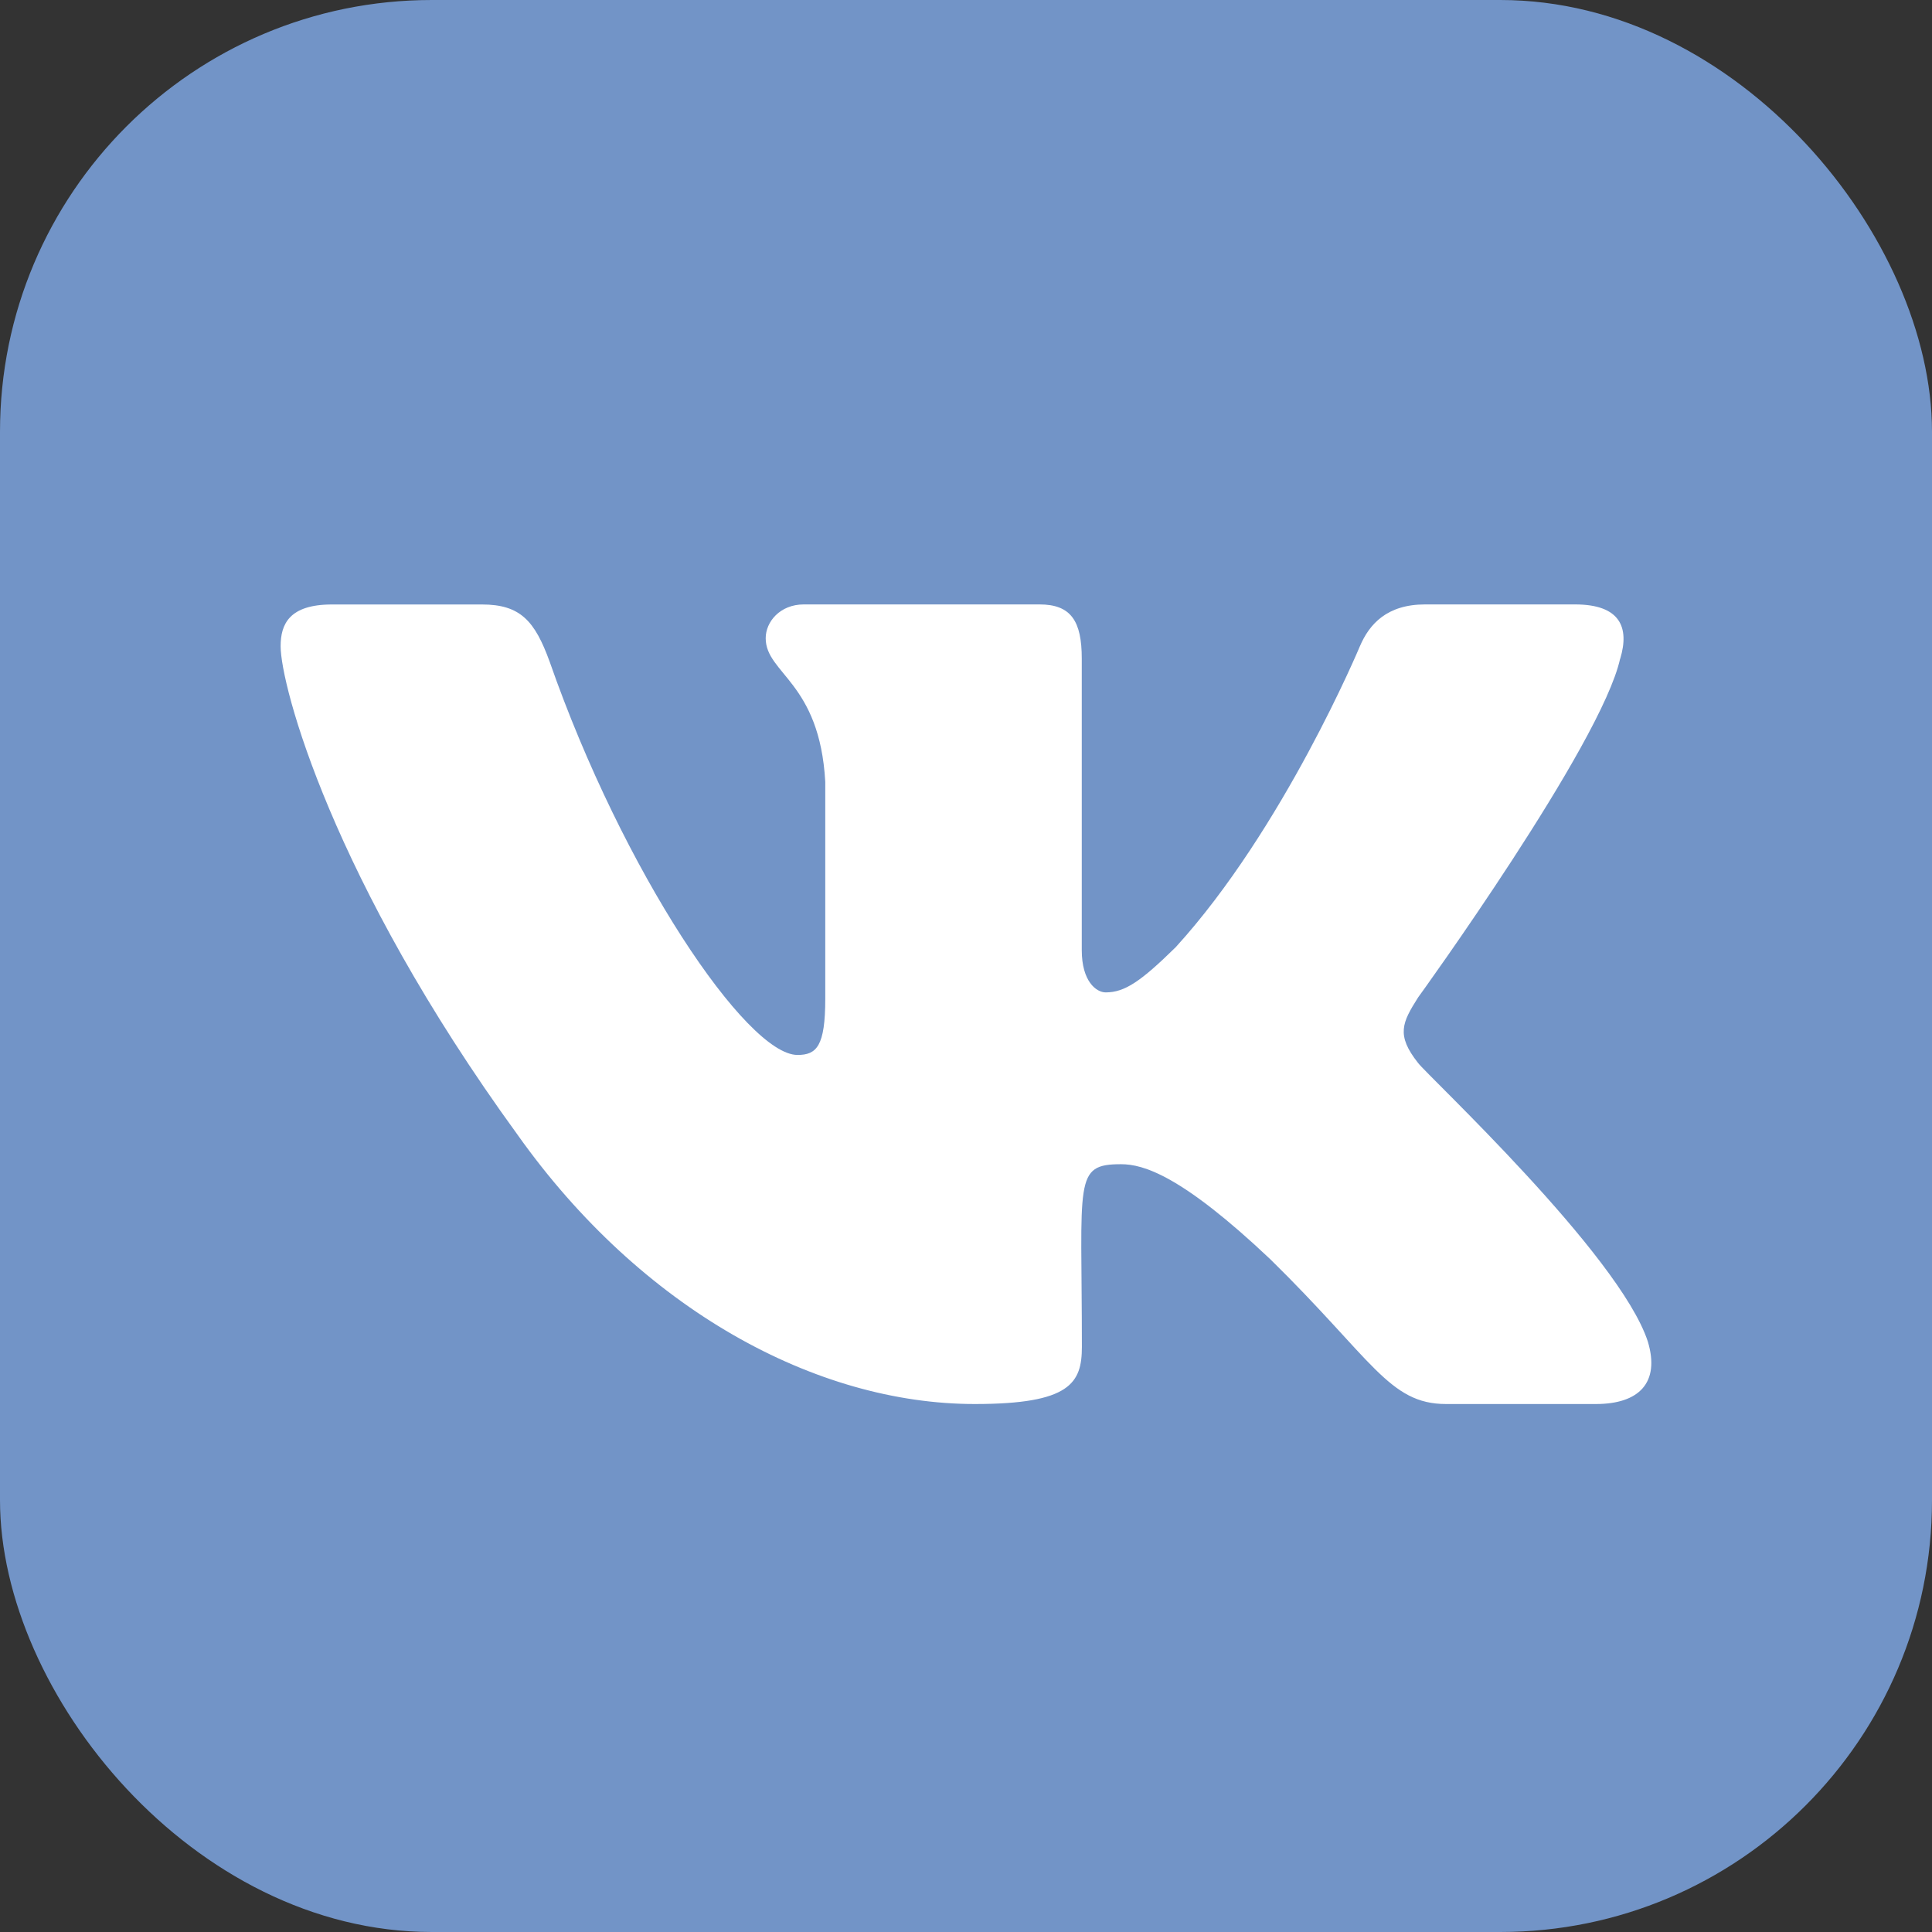
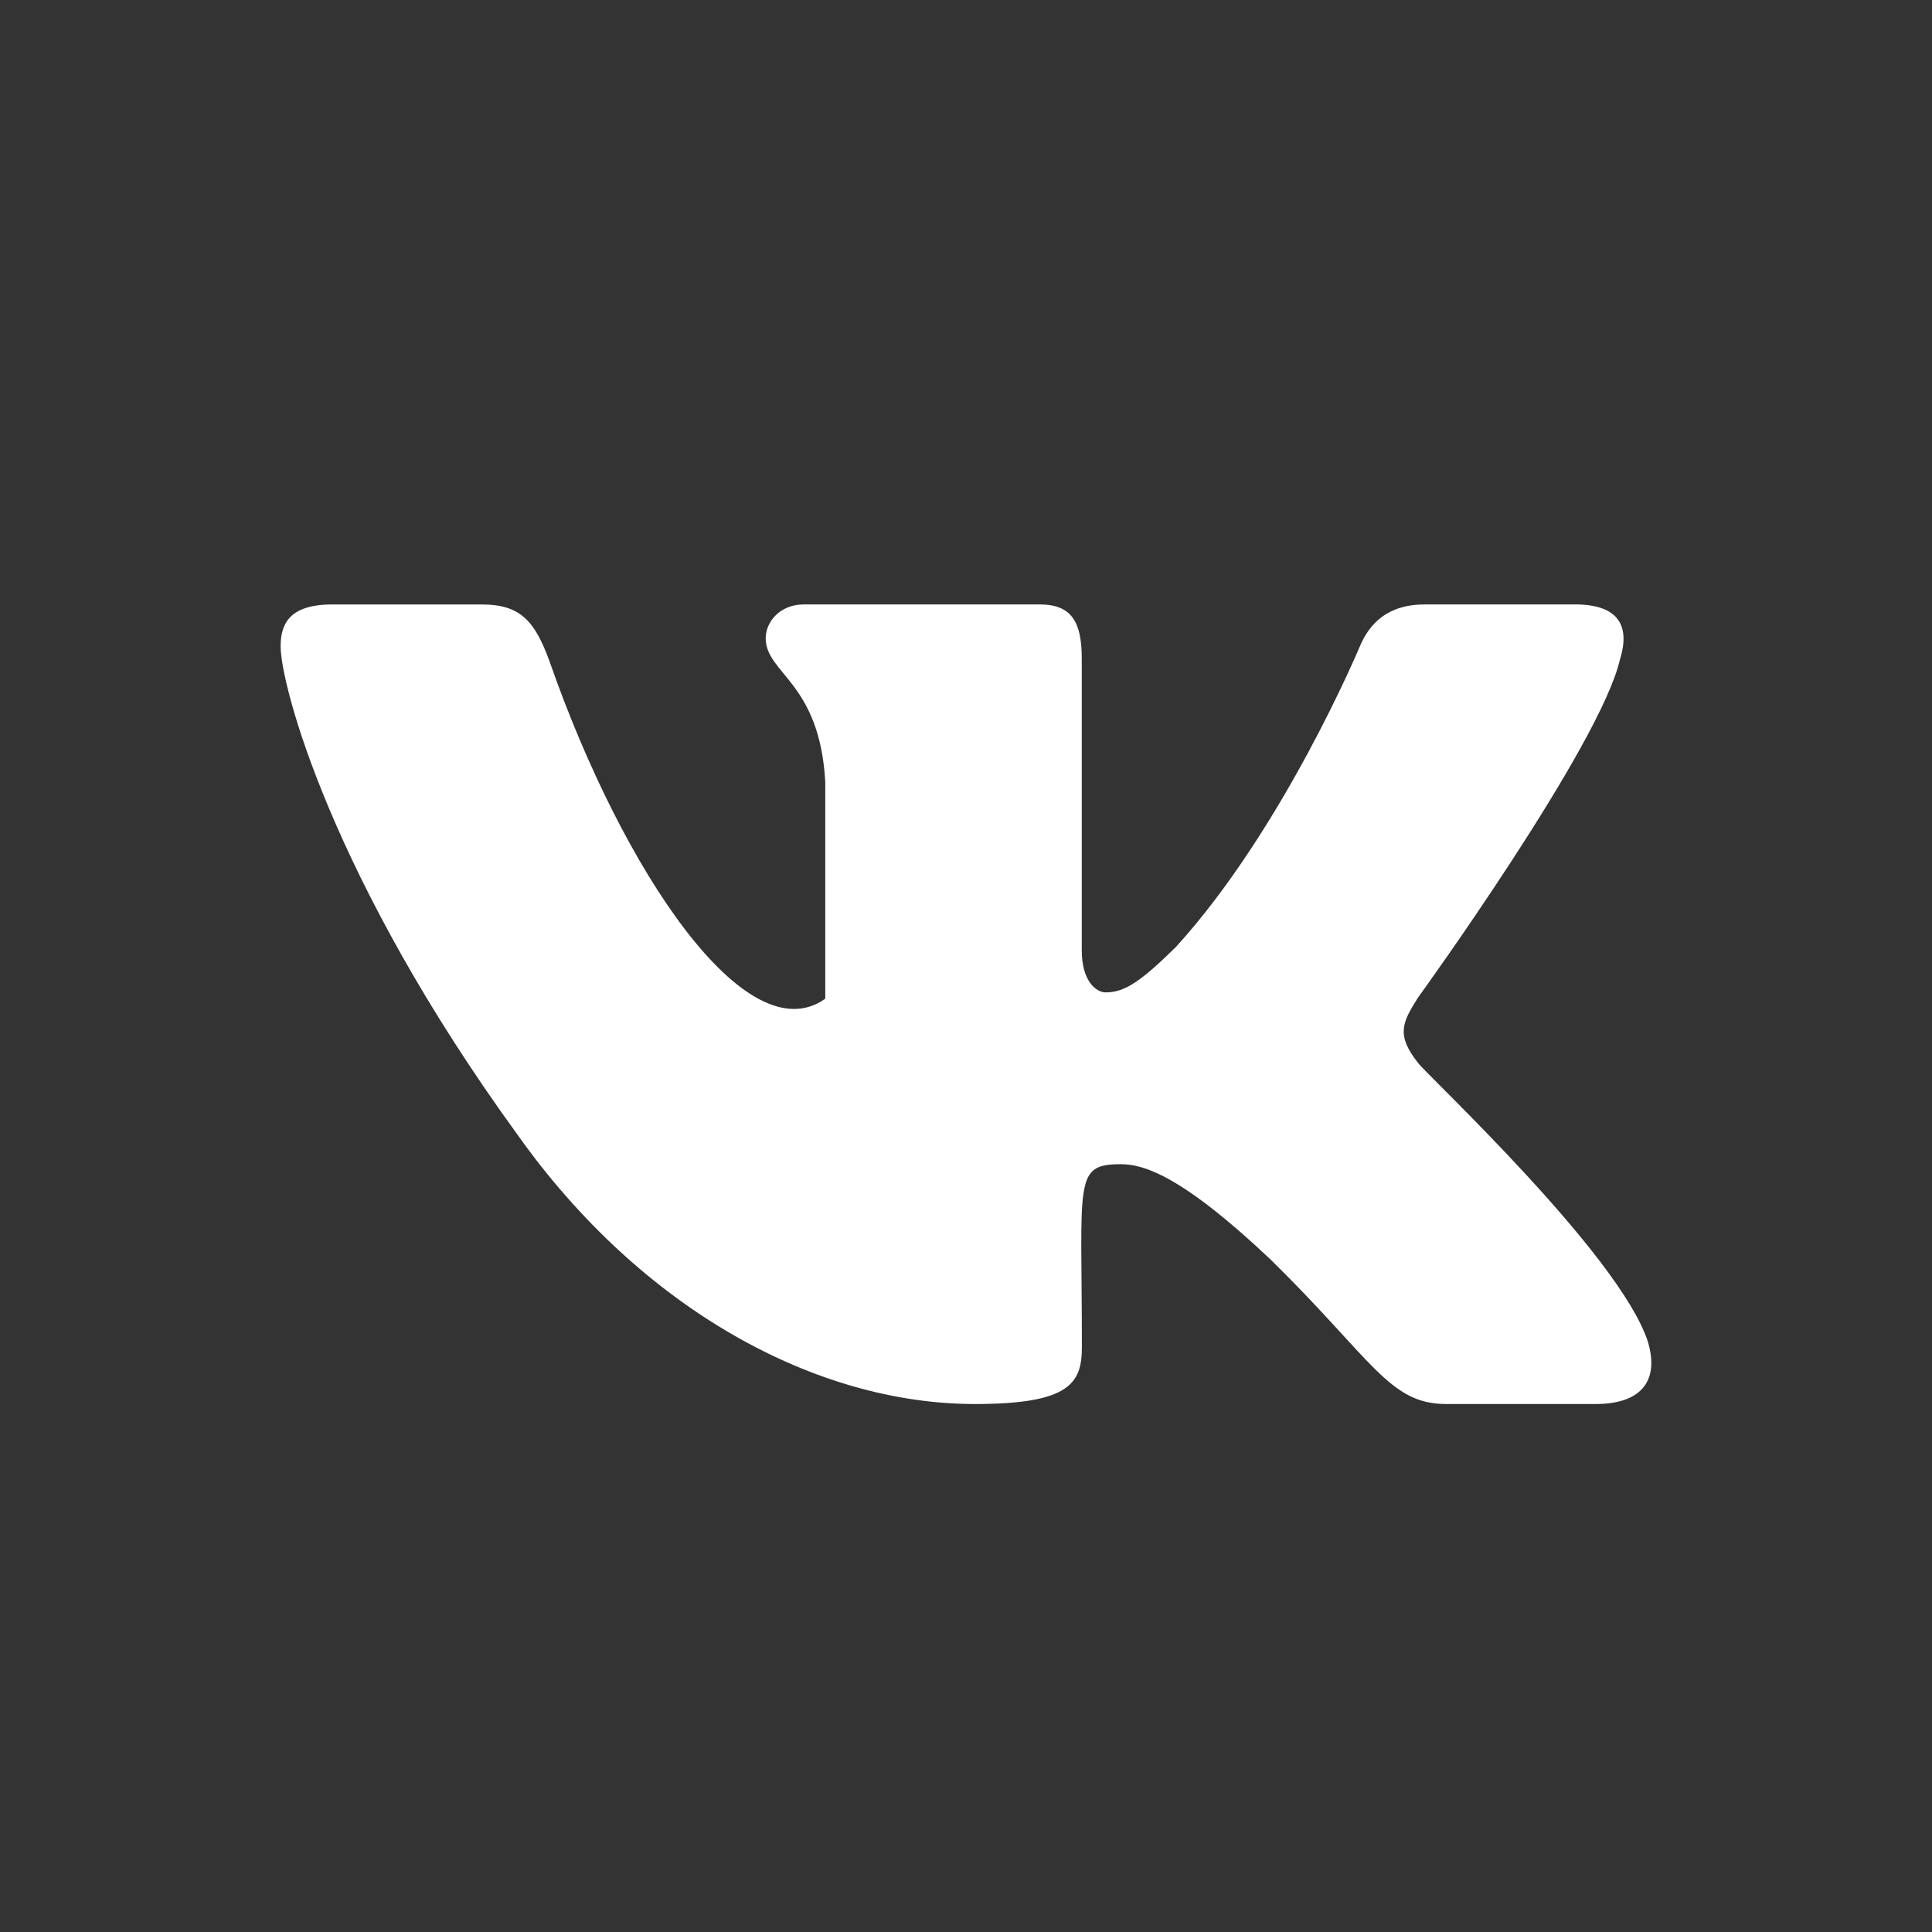
<svg xmlns="http://www.w3.org/2000/svg" width="179" height="179" viewBox="0 0 179 179" fill="none">
  <rect x="0" y="0" width="179" height="179" fill="#333333" stroke="none" />
-   <rect width="179" height="179" rx="40" fill="#7294C7" />
-   <path d="M131.384 98.481C129.33 95.889 129.918 94.735 131.384 92.417C131.41 92.391 148.359 68.97 150.105 61.027L150.116 61.022C150.984 58.127 150.116 56 145.92 56H132.034C128.5 56 126.87 57.826 125.997 59.868C125.997 59.868 118.927 76.791 108.926 87.761C105.698 90.93 104.206 91.946 102.443 91.946C101.576 91.946 100.226 90.93 100.226 88.036V61.022C100.226 57.55 99.237 56 96.31 56H74.477C72.26 56 70.942 57.619 70.942 59.127C70.942 62.419 75.943 63.175 76.461 72.436V92.528C76.461 96.931 75.662 97.741 73.89 97.741C69.169 97.741 57.713 80.749 50.924 61.302C49.553 57.529 48.214 56.005 44.653 56.005H30.762C26.799 56.005 26 57.831 26 59.873C26 63.482 30.72 81.427 47.95 105.133C59.433 121.315 75.604 130.083 90.315 130.083C99.157 130.083 100.237 128.136 100.237 124.786C100.237 109.324 99.438 107.864 103.867 107.864C105.92 107.864 109.455 108.88 117.71 116.685C127.145 125.94 128.695 130.083 133.976 130.083H147.862C151.82 130.083 153.826 128.136 152.672 124.294C150.031 116.214 132.188 99.593 131.384 98.481Z" fill="white" />
+   <path d="M131.384 98.481C129.33 95.889 129.918 94.735 131.384 92.417C131.41 92.391 148.359 68.97 150.105 61.027L150.116 61.022C150.984 58.127 150.116 56 145.92 56H132.034C128.5 56 126.87 57.826 125.997 59.868C125.997 59.868 118.927 76.791 108.926 87.761C105.698 90.93 104.206 91.946 102.443 91.946C101.576 91.946 100.226 90.93 100.226 88.036V61.022C100.226 57.55 99.237 56 96.31 56H74.477C72.26 56 70.942 57.619 70.942 59.127C70.942 62.419 75.943 63.175 76.461 72.436V92.528C69.169 97.741 57.713 80.749 50.924 61.302C49.553 57.529 48.214 56.005 44.653 56.005H30.762C26.799 56.005 26 57.831 26 59.873C26 63.482 30.72 81.427 47.95 105.133C59.433 121.315 75.604 130.083 90.315 130.083C99.157 130.083 100.237 128.136 100.237 124.786C100.237 109.324 99.438 107.864 103.867 107.864C105.92 107.864 109.455 108.88 117.71 116.685C127.145 125.94 128.695 130.083 133.976 130.083H147.862C151.82 130.083 153.826 128.136 152.672 124.294C150.031 116.214 132.188 99.593 131.384 98.481Z" fill="white" />
</svg>